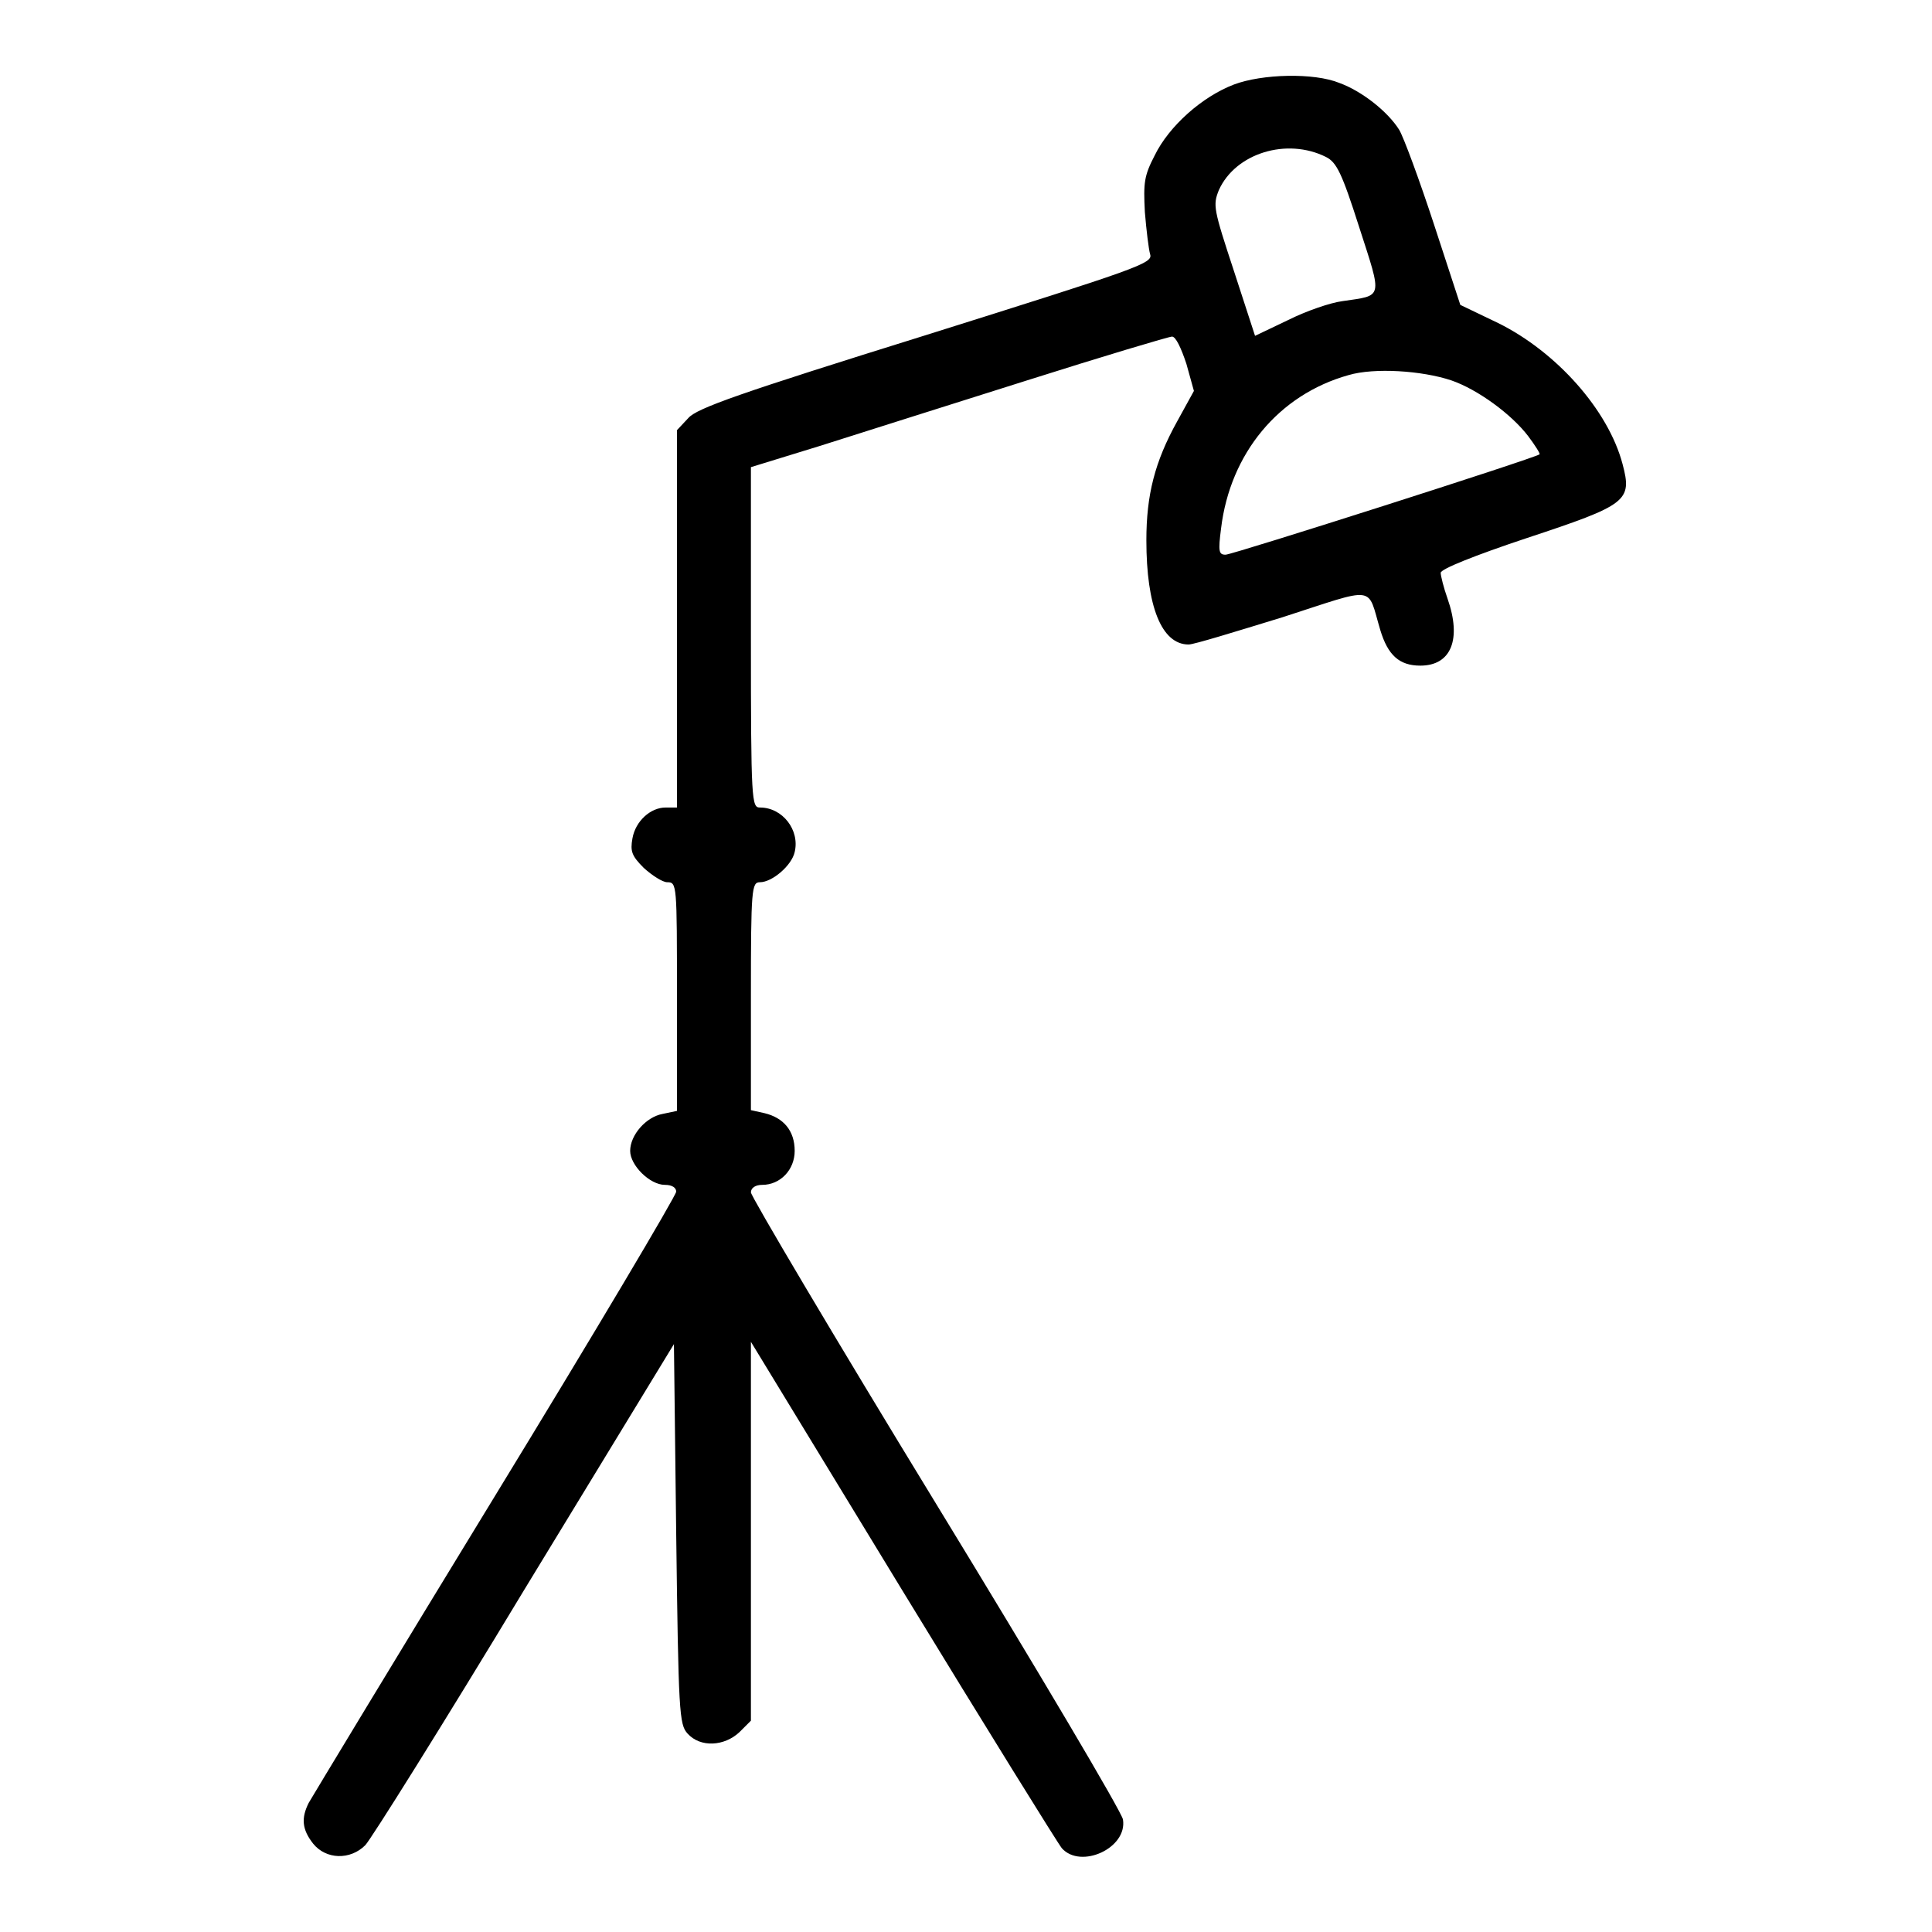
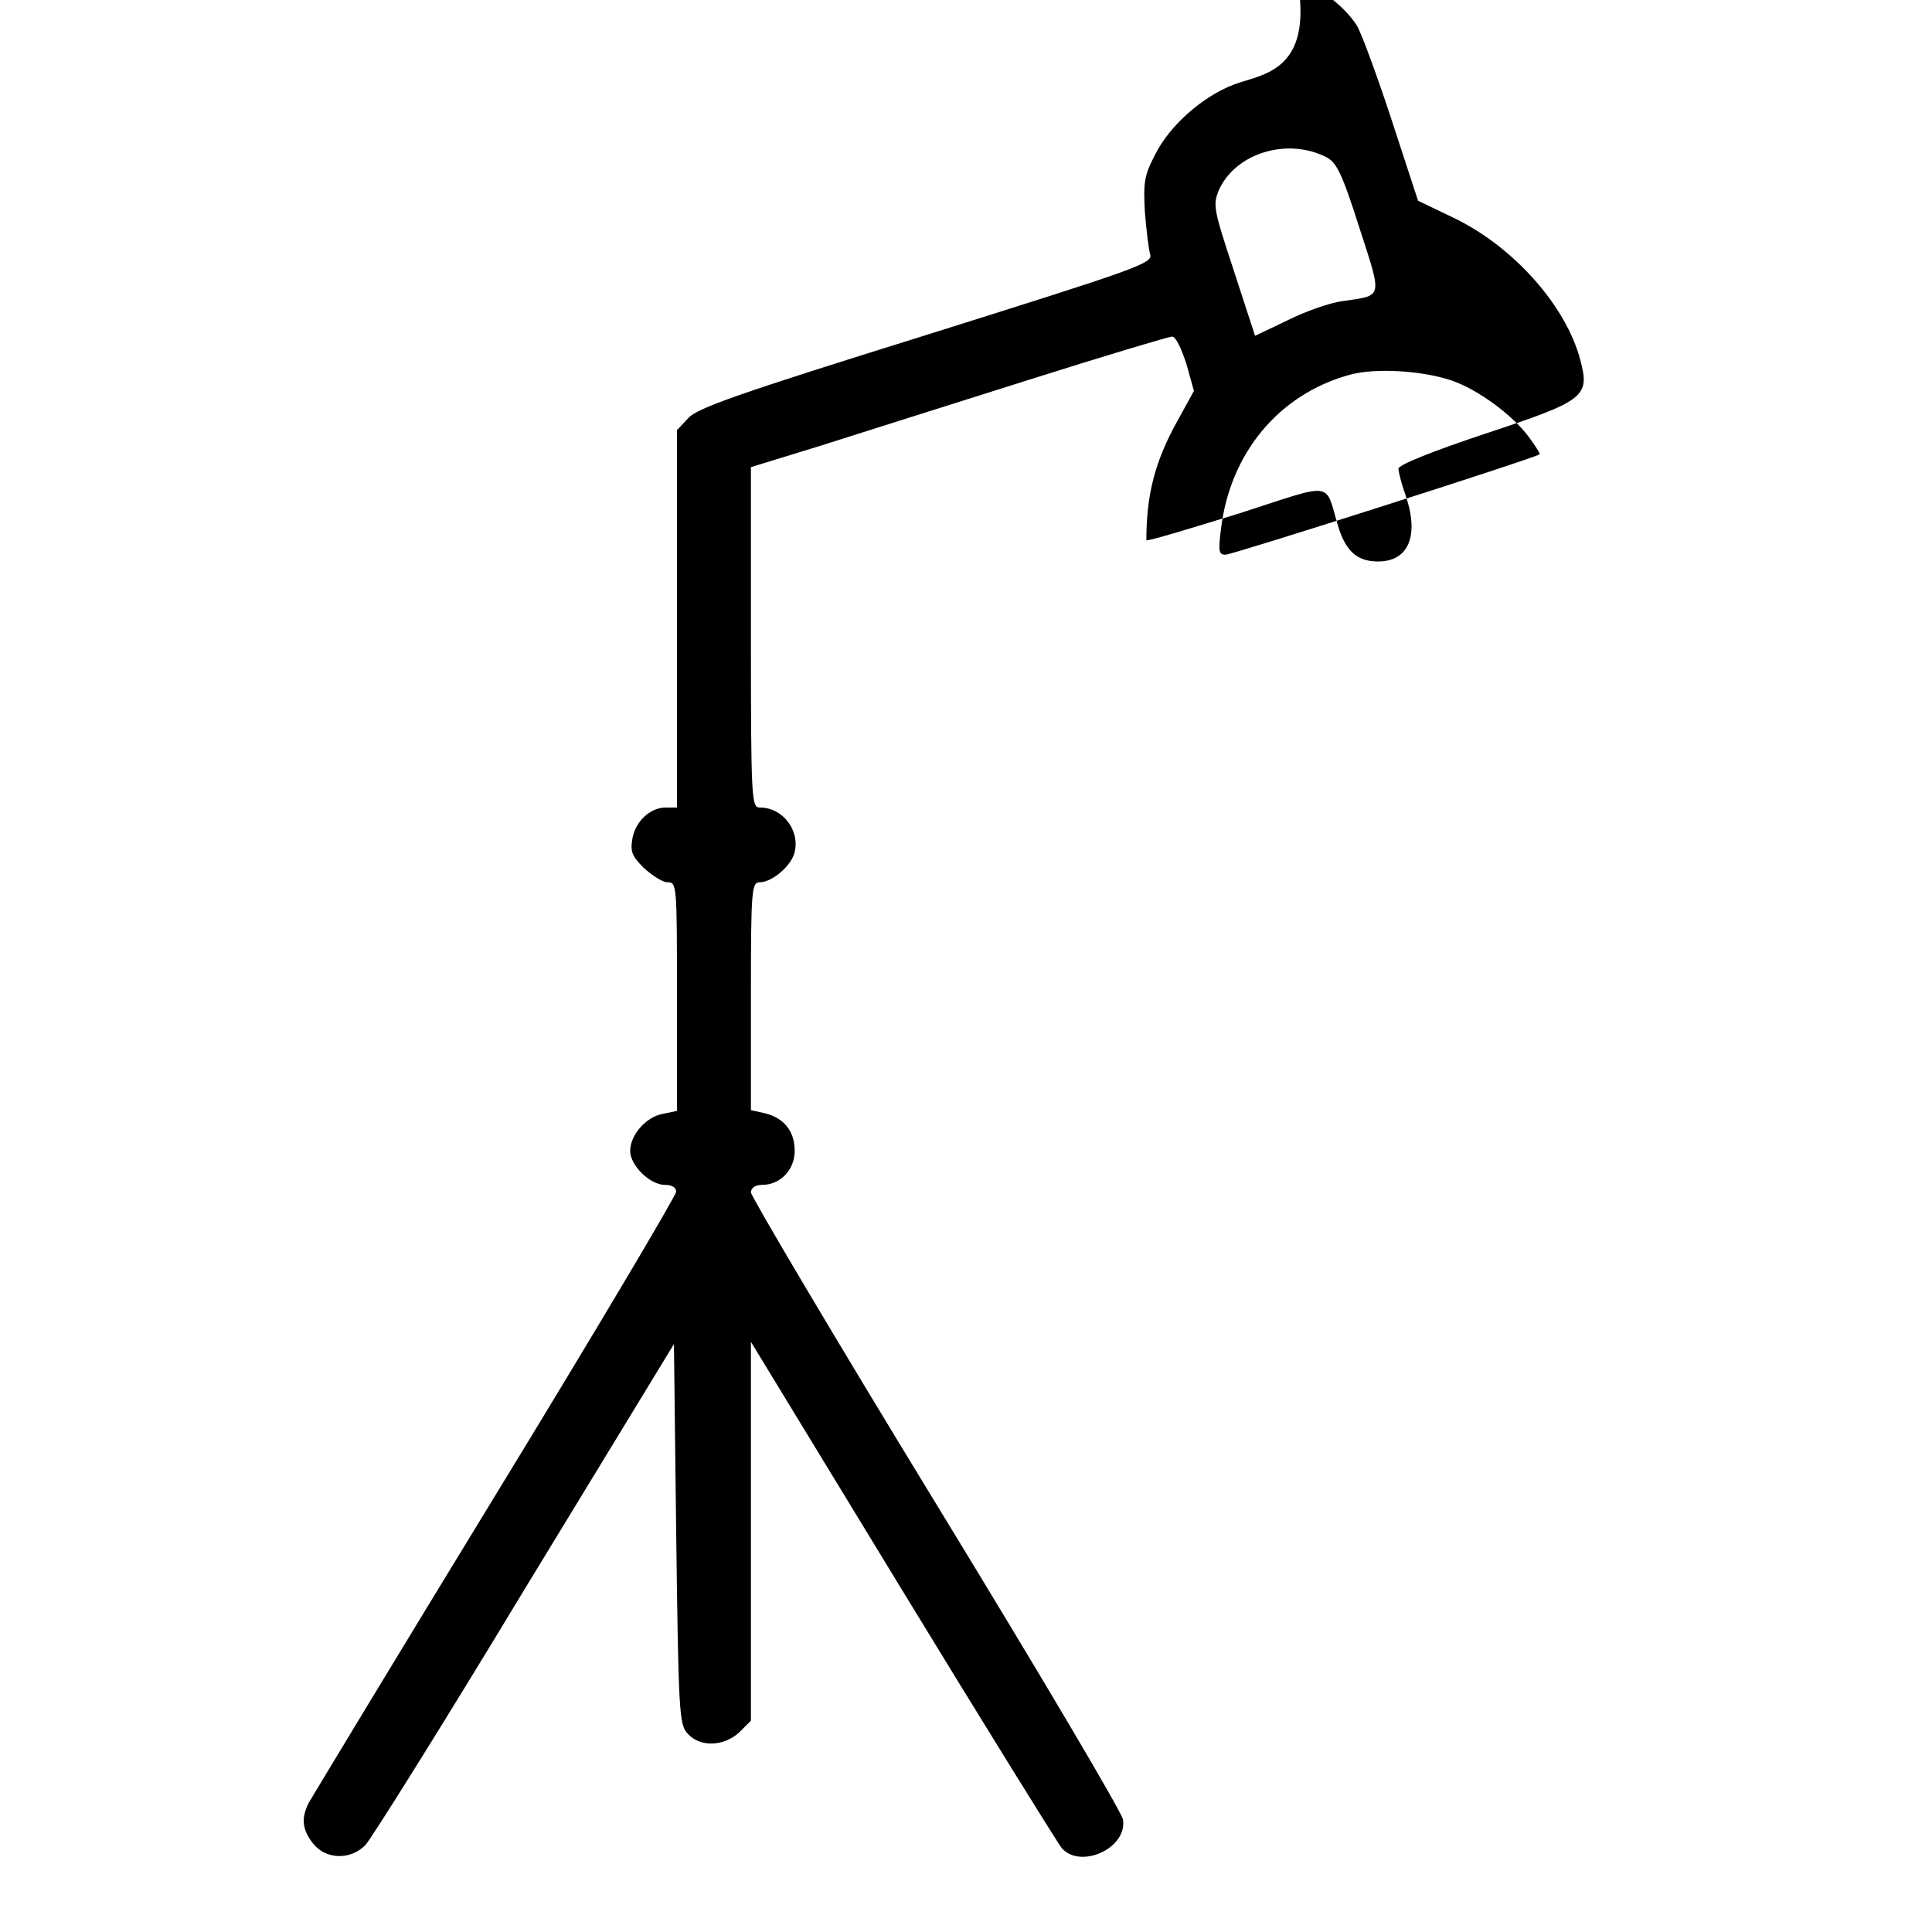
<svg xmlns="http://www.w3.org/2000/svg" version="1.1" x="0px" y="0px" viewBox="0 0 256 256" enable-background="new 0 0 256 256" xml:space="preserve">
  <g>
    <g>
      <g>
-         <path fill="#000000" d="M163.5,11.2c-4.2,1.6-8.6,5.5-10.5,9.4c-1.4,2.7-1.5,3.6-1.3,7.5c0.2,2.4,0.5,4.9,0.7,5.6c0.4,1.2-1.7,1.9-29.7,10.7c-24.7,7.7-30.4,9.7-31.5,11L89.7,57v25v25h-1.5c-2,0-4,1.8-4.4,4.1c-0.3,1.7-0.1,2.3,1.5,3.9c1.1,1,2.5,1.9,3.1,1.9c1.3,0,1.3,0.2,1.3,15.1v15.2l-1.9,0.4c-2.2,0.4-4.3,2.8-4.3,4.9c0,1.9,2.6,4.5,4.6,4.5c1,0,1.5,0.4,1.5,0.9c0,0.5-10.8,18.7-24,40.3c-13.2,21.6-24.3,40-24.7,40.7c-1,2-0.9,3.5,0.6,5.4c1.7,2.1,4.9,2.2,6.9,0.2c0.7-0.7,10.3-16,21.1-33.9l19.8-32.5l0.3,25.1c0.3,23.7,0.4,25.3,1.5,26.5c1.7,1.9,4.9,1.7,6.9-0.2l1.5-1.5V203v-25.2l20.1,33c11.1,18.2,20.6,33.5,21.1,34.1c2.5,2.8,8.7,0,8.1-3.8c-0.1-0.9-11.3-19.8-24.8-41.9c-13.5-22.1-24.5-40.7-24.5-41.2c0-0.6,0.6-1,1.5-1c2.4,0,4.3-2,4.3-4.5c0-2.7-1.5-4.4-4-5l-1.8-0.4V132c0-14.3,0.1-15.1,1.2-15.1c1.6,0,4.2-2.2,4.6-4c0.7-2.9-1.6-5.9-4.6-5.9c-1.1,0-1.2-0.7-1.2-22.5V61.9l9.1-2.8c5-1.6,17.4-5.5,27.5-8.7c10.1-3.2,18.8-5.8,19.2-5.8c0.5,0,1.2,1.5,1.9,3.6l1,3.6l-2.2,4c-3,5.4-4.1,9.8-4.1,15.8c0,8.7,2,13.8,5.6,13.8c0.7,0,6.2-1.7,12.4-3.6c12.7-4.1,11.2-4.3,13,1.7c1,3.3,2.5,4.7,5.3,4.7c4.1,0,5.5-3.5,3.6-8.9c-0.5-1.4-0.9-3-0.9-3.4c0-0.5,4.5-2.3,11.4-4.6c13.3-4.4,14-4.9,12.7-9.8c-1.9-7.2-8.8-14.9-16.5-18.7l-5-2.4l-3.5-10.7c-1.9-5.8-4-11.5-4.6-12.5c-1.5-2.4-4.9-5.1-7.9-6.2C174.1,9.6,167.2,9.8,163.5,11.2z M175.7,20.8c1.4,0.7,2.1,2.1,4.4,9.3c3.1,9.6,3.2,9-2.2,9.8c-1.6,0.2-4.8,1.3-7.2,2.5l-4.4,2.1l-2.8-8.6c-2.7-8.2-2.8-8.7-2-10.7C163.7,20.3,170.5,18.2,175.7,20.8z M192.3,50.4c3.5,1.2,8,4.5,10.2,7.4c0.9,1.2,1.6,2.3,1.5,2.4c-0.6,0.5-40.7,13.3-41.6,13.3c-0.9,0-1-0.4-0.6-3.5c1.2-9.9,7.6-17.7,16.9-20.3C182.1,48.7,188.4,49.1,192.3,50.4z" />
+         <path fill="#000000" d="M163.5,11.2c-4.2,1.6-8.6,5.5-10.5,9.4c-1.4,2.7-1.5,3.6-1.3,7.5c0.2,2.4,0.5,4.9,0.7,5.6c0.4,1.2-1.7,1.9-29.7,10.7c-24.7,7.7-30.4,9.7-31.5,11L89.7,57v25v25h-1.5c-2,0-4,1.8-4.4,4.1c-0.3,1.7-0.1,2.3,1.5,3.9c1.1,1,2.5,1.9,3.1,1.9c1.3,0,1.3,0.2,1.3,15.1v15.2l-1.9,0.4c-2.2,0.4-4.3,2.8-4.3,4.9c0,1.9,2.6,4.5,4.6,4.5c1,0,1.5,0.4,1.5,0.9c0,0.5-10.8,18.7-24,40.3c-13.2,21.6-24.3,40-24.7,40.7c-1,2-0.9,3.5,0.6,5.4c1.7,2.1,4.9,2.2,6.9,0.2c0.7-0.7,10.3-16,21.1-33.9l19.8-32.5l0.3,25.1c0.3,23.7,0.4,25.3,1.5,26.5c1.7,1.9,4.9,1.7,6.9-0.2l1.5-1.5V203v-25.2l20.1,33c11.1,18.2,20.6,33.5,21.1,34.1c2.5,2.8,8.7,0,8.1-3.8c-0.1-0.9-11.3-19.8-24.8-41.9c-13.5-22.1-24.5-40.7-24.5-41.2c0-0.6,0.6-1,1.5-1c2.4,0,4.3-2,4.3-4.5c0-2.7-1.5-4.4-4-5l-1.8-0.4V132c0-14.3,0.1-15.1,1.2-15.1c1.6,0,4.2-2.2,4.6-4c0.7-2.9-1.6-5.9-4.6-5.9c-1.1,0-1.2-0.7-1.2-22.5V61.9l9.1-2.8c5-1.6,17.4-5.5,27.5-8.7c10.1-3.2,18.8-5.8,19.2-5.8c0.5,0,1.2,1.5,1.9,3.6l1,3.6l-2.2,4c-3,5.4-4.1,9.8-4.1,15.8c0.7,0,6.2-1.7,12.4-3.6c12.7-4.1,11.2-4.3,13,1.7c1,3.3,2.5,4.7,5.3,4.7c4.1,0,5.5-3.5,3.6-8.9c-0.5-1.4-0.9-3-0.9-3.4c0-0.5,4.5-2.3,11.4-4.6c13.3-4.4,14-4.9,12.7-9.8c-1.9-7.2-8.8-14.9-16.5-18.7l-5-2.4l-3.5-10.7c-1.9-5.8-4-11.5-4.6-12.5c-1.5-2.4-4.9-5.1-7.9-6.2C174.1,9.6,167.2,9.8,163.5,11.2z M175.7,20.8c1.4,0.7,2.1,2.1,4.4,9.3c3.1,9.6,3.2,9-2.2,9.8c-1.6,0.2-4.8,1.3-7.2,2.5l-4.4,2.1l-2.8-8.6c-2.7-8.2-2.8-8.7-2-10.7C163.7,20.3,170.5,18.2,175.7,20.8z M192.3,50.4c3.5,1.2,8,4.5,10.2,7.4c0.9,1.2,1.6,2.3,1.5,2.4c-0.6,0.5-40.7,13.3-41.6,13.3c-0.9,0-1-0.4-0.6-3.5c1.2-9.9,7.6-17.7,16.9-20.3C182.1,48.7,188.4,49.1,192.3,50.4z" />
      </g>
    </g>
  </g>
</svg>